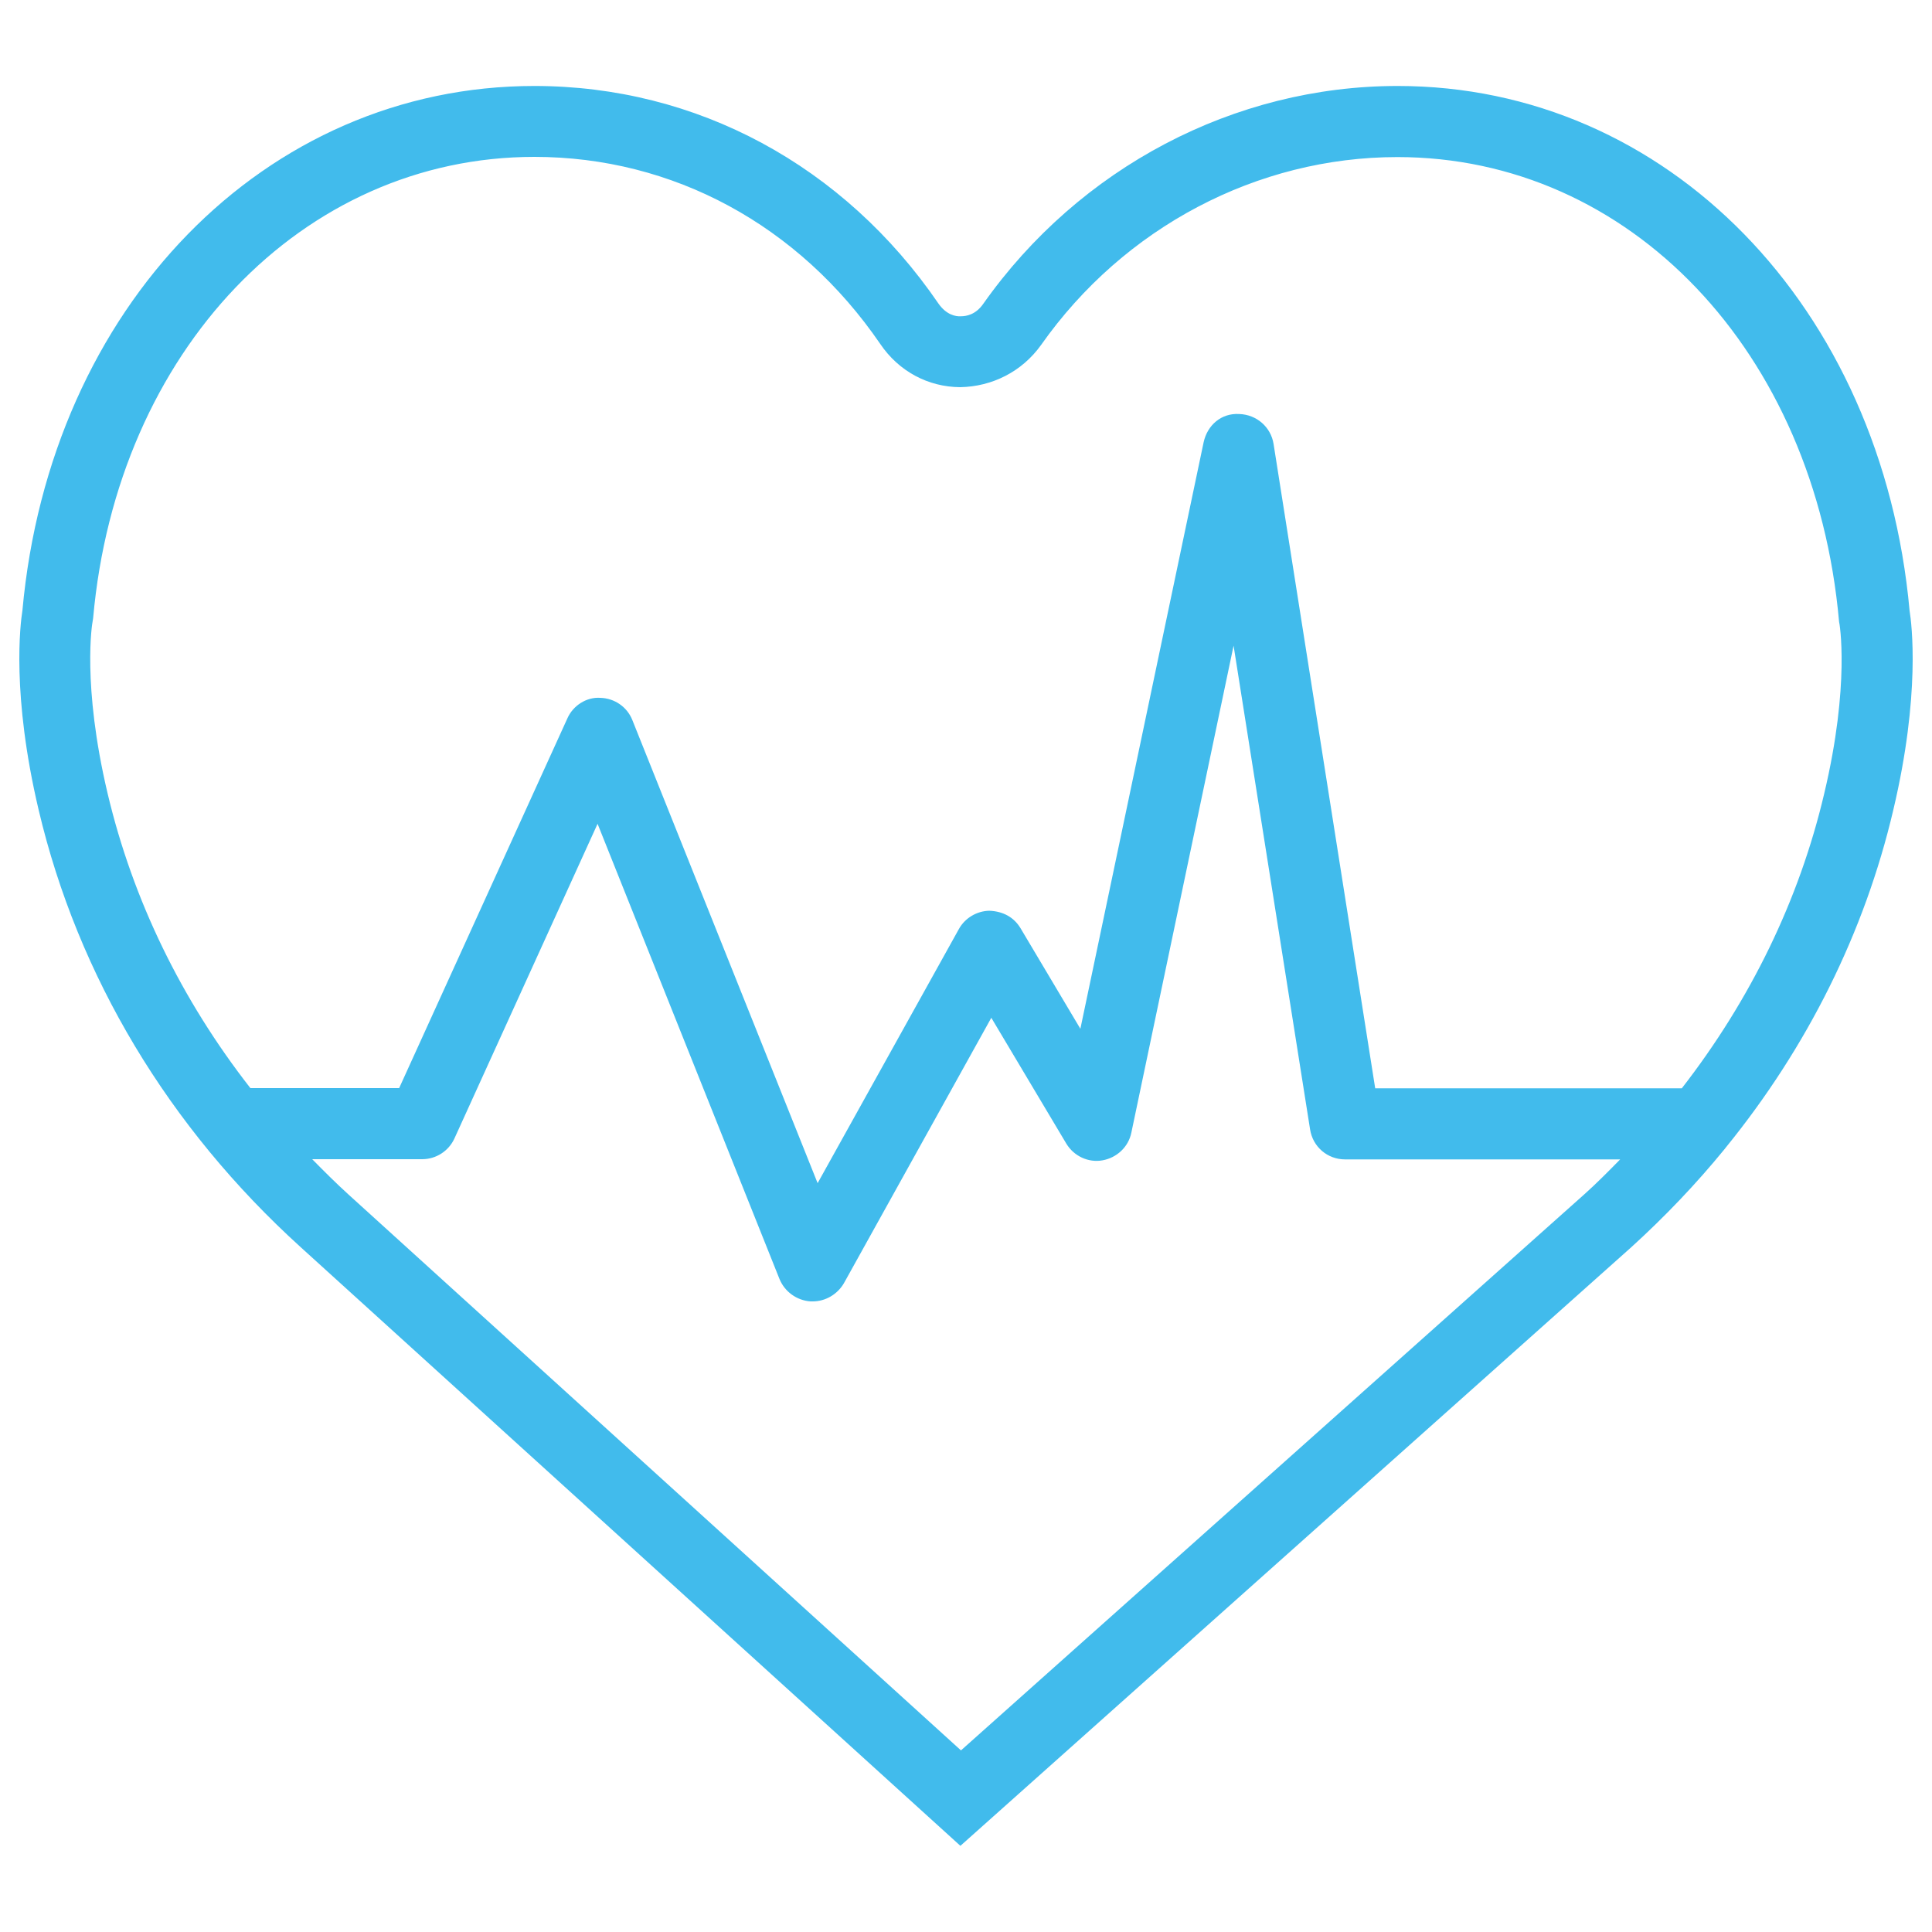
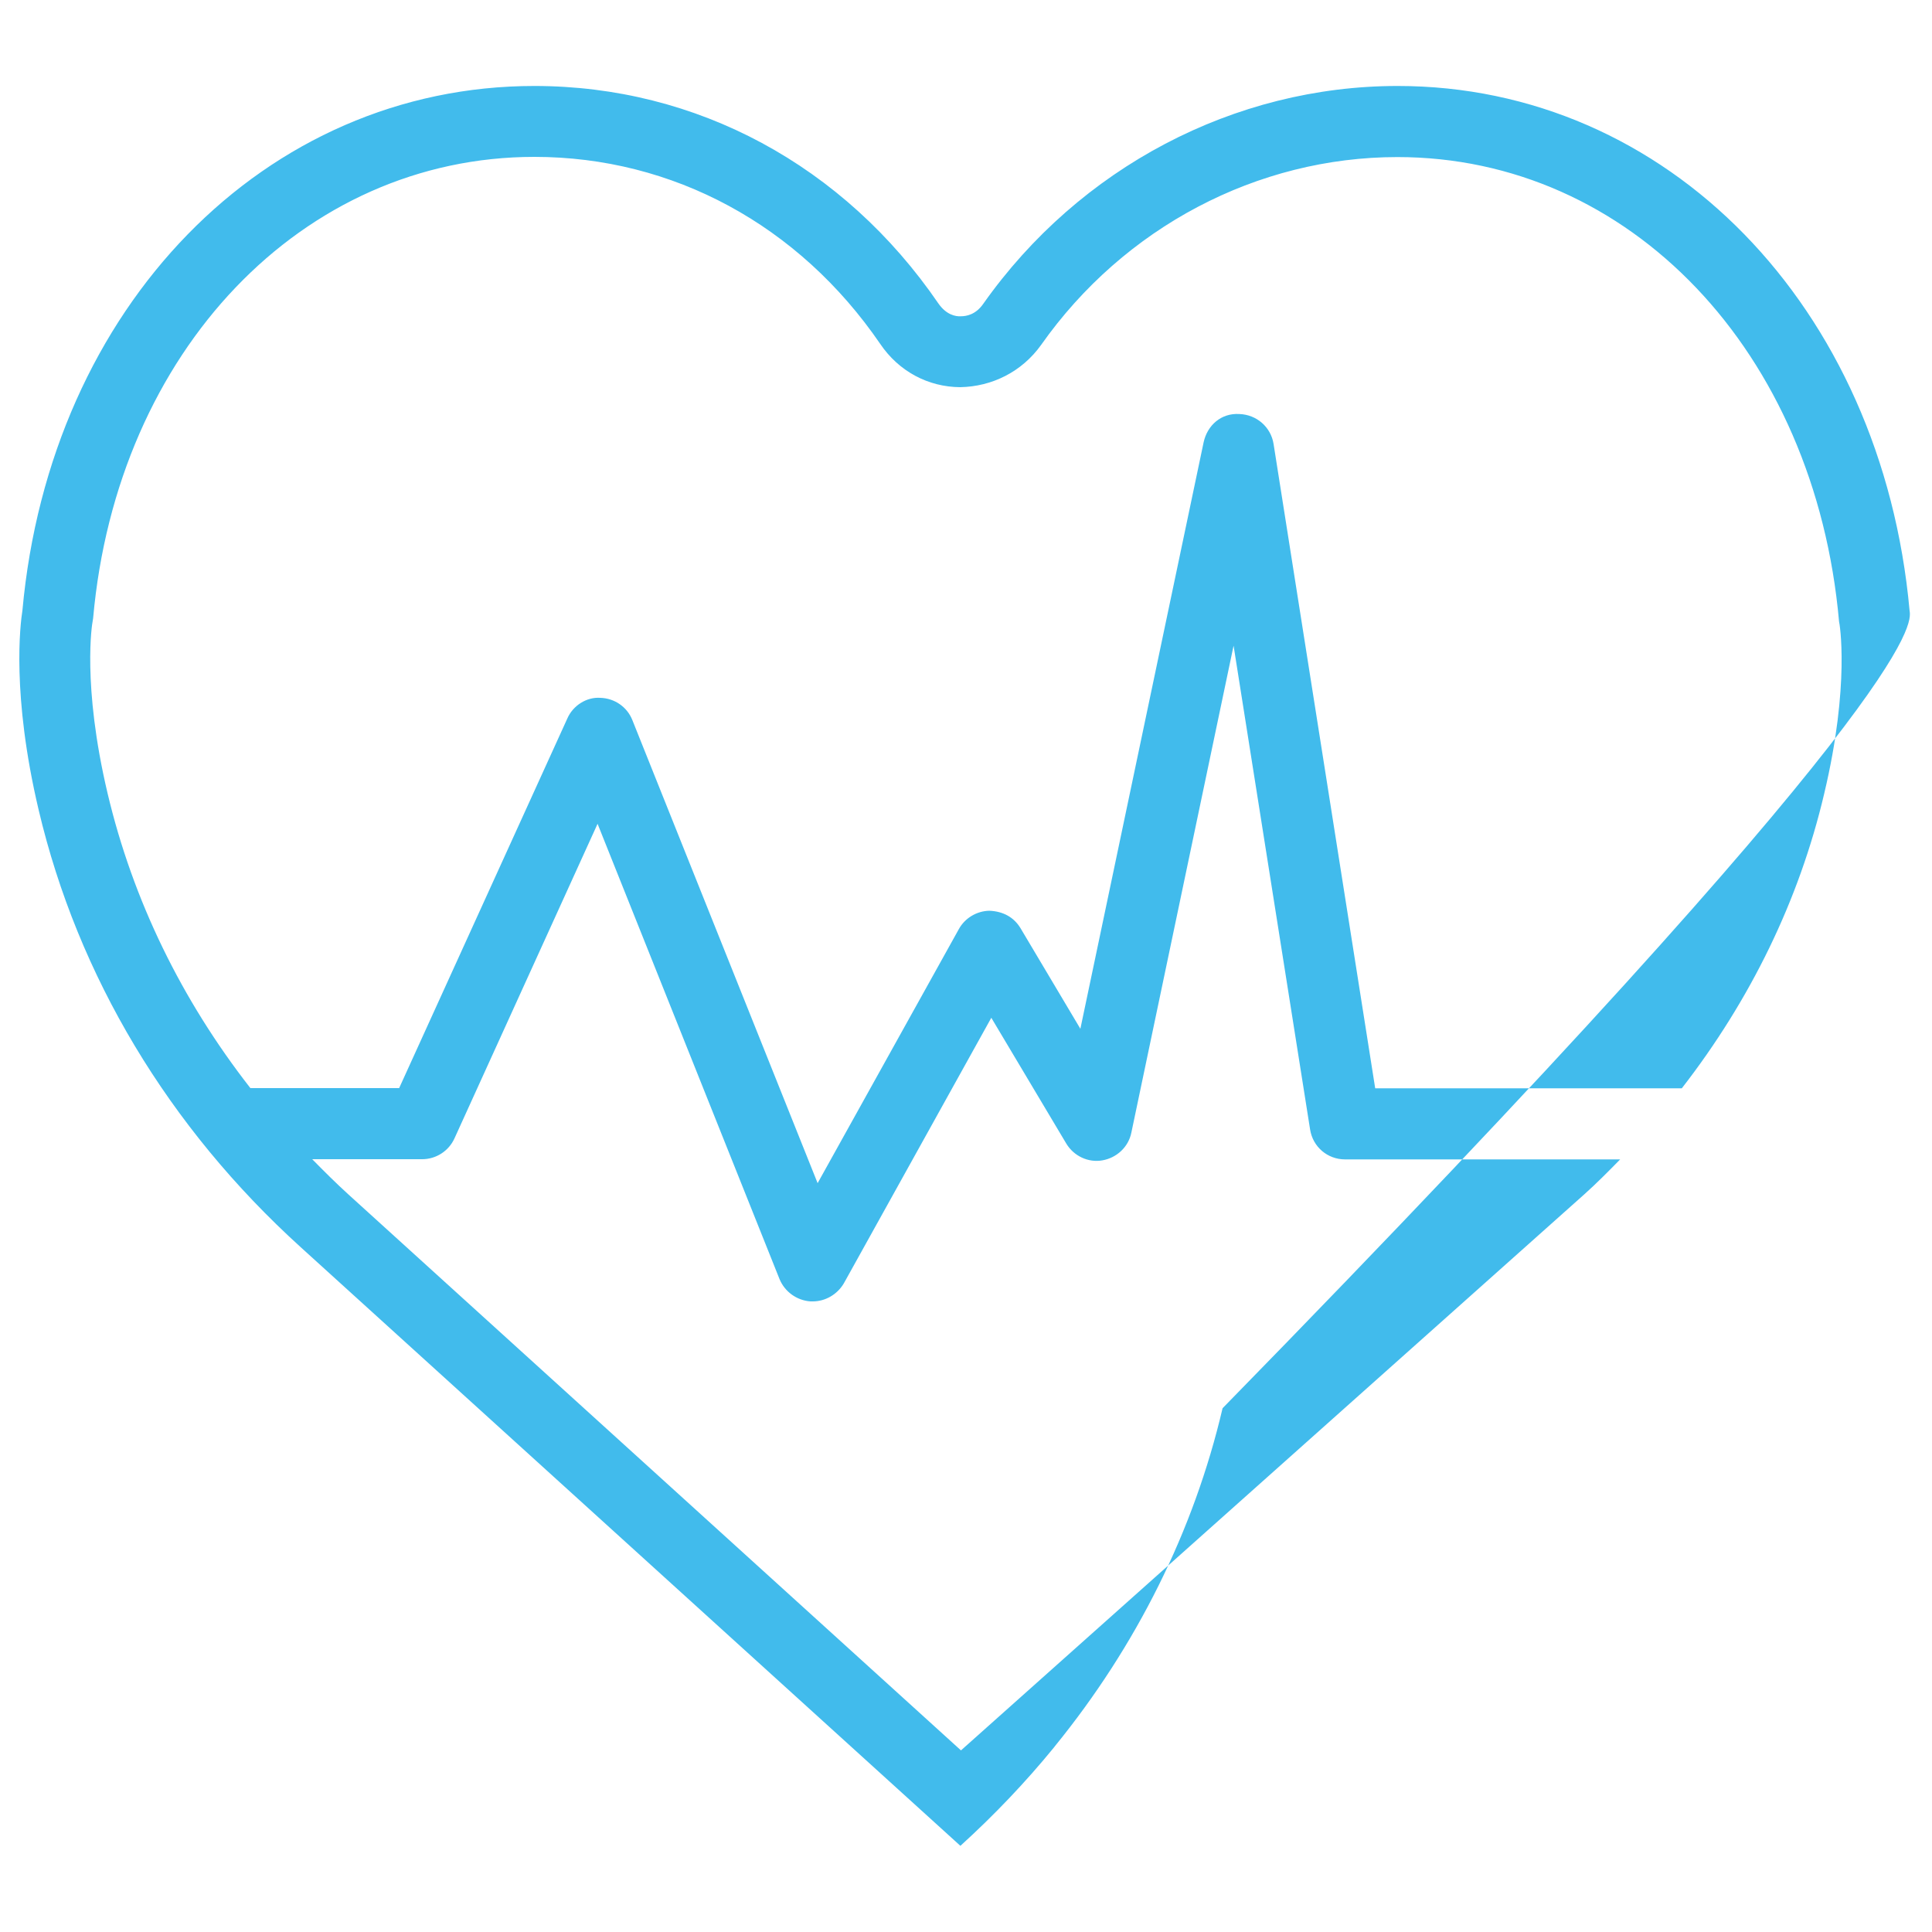
<svg xmlns="http://www.w3.org/2000/svg" version="1.1" id="Layer_1" x="0px" y="0px" viewBox="0 0 100 100" style="enable-background:new 0 0 100 100;" xml:space="preserve">
  <style type="text/css">
	.st0{fill:#41BBEC;}
</style>
  <g>
    <g>
-       <path class="st0" d="M98.84,31.61C97.41,15.86,86.28,4.45,72.34,4.45c-8.45,0-16.47,4.22-21.45,11.28    c-0.39,0.56-0.88,0.64-1.15,0.64c-0.28,0.02-0.76-0.08-1.16-0.65C43.68,8.56,36.06,4.45,27.66,4.45    c-13.93,0-25.07,11.41-26.5,27.15C1.05,32.29,0.59,35.95,2,41.92c2.03,8.61,6.73,16.44,13.57,22.64l34.14,30.98l34.72-30.98    c1.76-1.6,3.37-3.29,4.84-5.09c0.03-0.03,0.04-0.06,0.07-0.09c4.2-5.17,7.17-11.11,8.66-17.47    C99.41,35.95,98.95,32.29,98.84,31.61 M49.74,90.6l-31.7-28.77c-0.65-0.59-1.27-1.21-1.88-1.83h5.69c0.72,0,1.37-0.42,1.67-1.07    l7.41-16.29l9.42,23.57c0.27,0.65,0.89,1.1,1.6,1.15h0.12c0.65,0,1.27-0.36,1.61-0.94l7.63-13.74l3.88,6.51    c0.39,0.65,1.14,1,1.87,0.87c0.74-0.13,1.35-0.69,1.5-1.44l5.29-25.2l3.96,25.04c0.14,0.9,0.9,1.55,1.81,1.55h14.24    c-0.61,0.62-1.22,1.24-1.87,1.82L49.74,90.6z M94.42,41.08c-1.3,5.53-3.83,10.69-7.37,15.25H71.18l-5.26-33.35    c-0.14-0.88-0.88-1.52-1.77-1.55c-0.95-0.06-1.66,0.59-1.85,1.46l-6.38,30.36l-3.1-5.21c-0.34-0.56-0.89-0.87-1.61-0.9    c-0.65,0.01-1.27,0.38-1.58,0.95l-7.31,13.15l-9.59-23.97c-0.27-0.68-0.92-1.13-1.66-1.15c-0.71-0.05-1.42,0.4-1.71,1.08    l-8.7,19.12h-7.7C9.4,51.76,6.88,46.6,5.57,41.07c-1.34-5.66-0.79-8.86-0.78-8.88L4.82,32C6.05,18.17,15.66,8.12,27.66,8.12    c7.17,0,13.69,3.53,17.9,9.68c0.96,1.42,2.48,2.23,4.14,2.24c1.64-0.03,3.19-0.79,4.19-2.19c4.29-6.09,11.19-9.72,18.44-9.72    c12.01,0,21.62,10.04,22.86,24.05C95.21,32.21,95.77,35.41,94.42,41.08" />
+       <path class="st0" d="M98.84,31.61C97.41,15.86,86.28,4.45,72.34,4.45c-8.45,0-16.47,4.22-21.45,11.28    c-0.39,0.56-0.88,0.64-1.15,0.64c-0.28,0.02-0.76-0.08-1.16-0.65C43.68,8.56,36.06,4.45,27.66,4.45    c-13.93,0-25.07,11.41-26.5,27.15C1.05,32.29,0.59,35.95,2,41.92c2.03,8.61,6.73,16.44,13.57,22.64l34.14,30.98c1.76-1.6,3.37-3.29,4.84-5.09c0.03-0.03,0.04-0.06,0.07-0.09c4.2-5.17,7.17-11.11,8.66-17.47    C99.41,35.95,98.95,32.29,98.84,31.61 M49.74,90.6l-31.7-28.77c-0.65-0.59-1.27-1.21-1.88-1.83h5.69c0.72,0,1.37-0.42,1.67-1.07    l7.41-16.29l9.42,23.57c0.27,0.65,0.89,1.1,1.6,1.15h0.12c0.65,0,1.27-0.36,1.61-0.94l7.63-13.74l3.88,6.51    c0.39,0.65,1.14,1,1.87,0.87c0.74-0.13,1.35-0.69,1.5-1.44l5.29-25.2l3.96,25.04c0.14,0.9,0.9,1.55,1.81,1.55h14.24    c-0.61,0.62-1.22,1.24-1.87,1.82L49.74,90.6z M94.42,41.08c-1.3,5.53-3.83,10.69-7.37,15.25H71.18l-5.26-33.35    c-0.14-0.88-0.88-1.52-1.77-1.55c-0.95-0.06-1.66,0.59-1.85,1.46l-6.38,30.36l-3.1-5.21c-0.34-0.56-0.89-0.87-1.61-0.9    c-0.65,0.01-1.27,0.38-1.58,0.95l-7.31,13.15l-9.59-23.97c-0.27-0.68-0.92-1.13-1.66-1.15c-0.71-0.05-1.42,0.4-1.71,1.08    l-8.7,19.12h-7.7C9.4,51.76,6.88,46.6,5.57,41.07c-1.34-5.66-0.79-8.86-0.78-8.88L4.82,32C6.05,18.17,15.66,8.12,27.66,8.12    c7.17,0,13.69,3.53,17.9,9.68c0.96,1.42,2.48,2.23,4.14,2.24c1.64-0.03,3.19-0.79,4.19-2.19c4.29-6.09,11.19-9.72,18.44-9.72    c12.01,0,21.62,10.04,22.86,24.05C95.21,32.21,95.77,35.41,94.42,41.08" />
    </g>
  </g>
</svg>